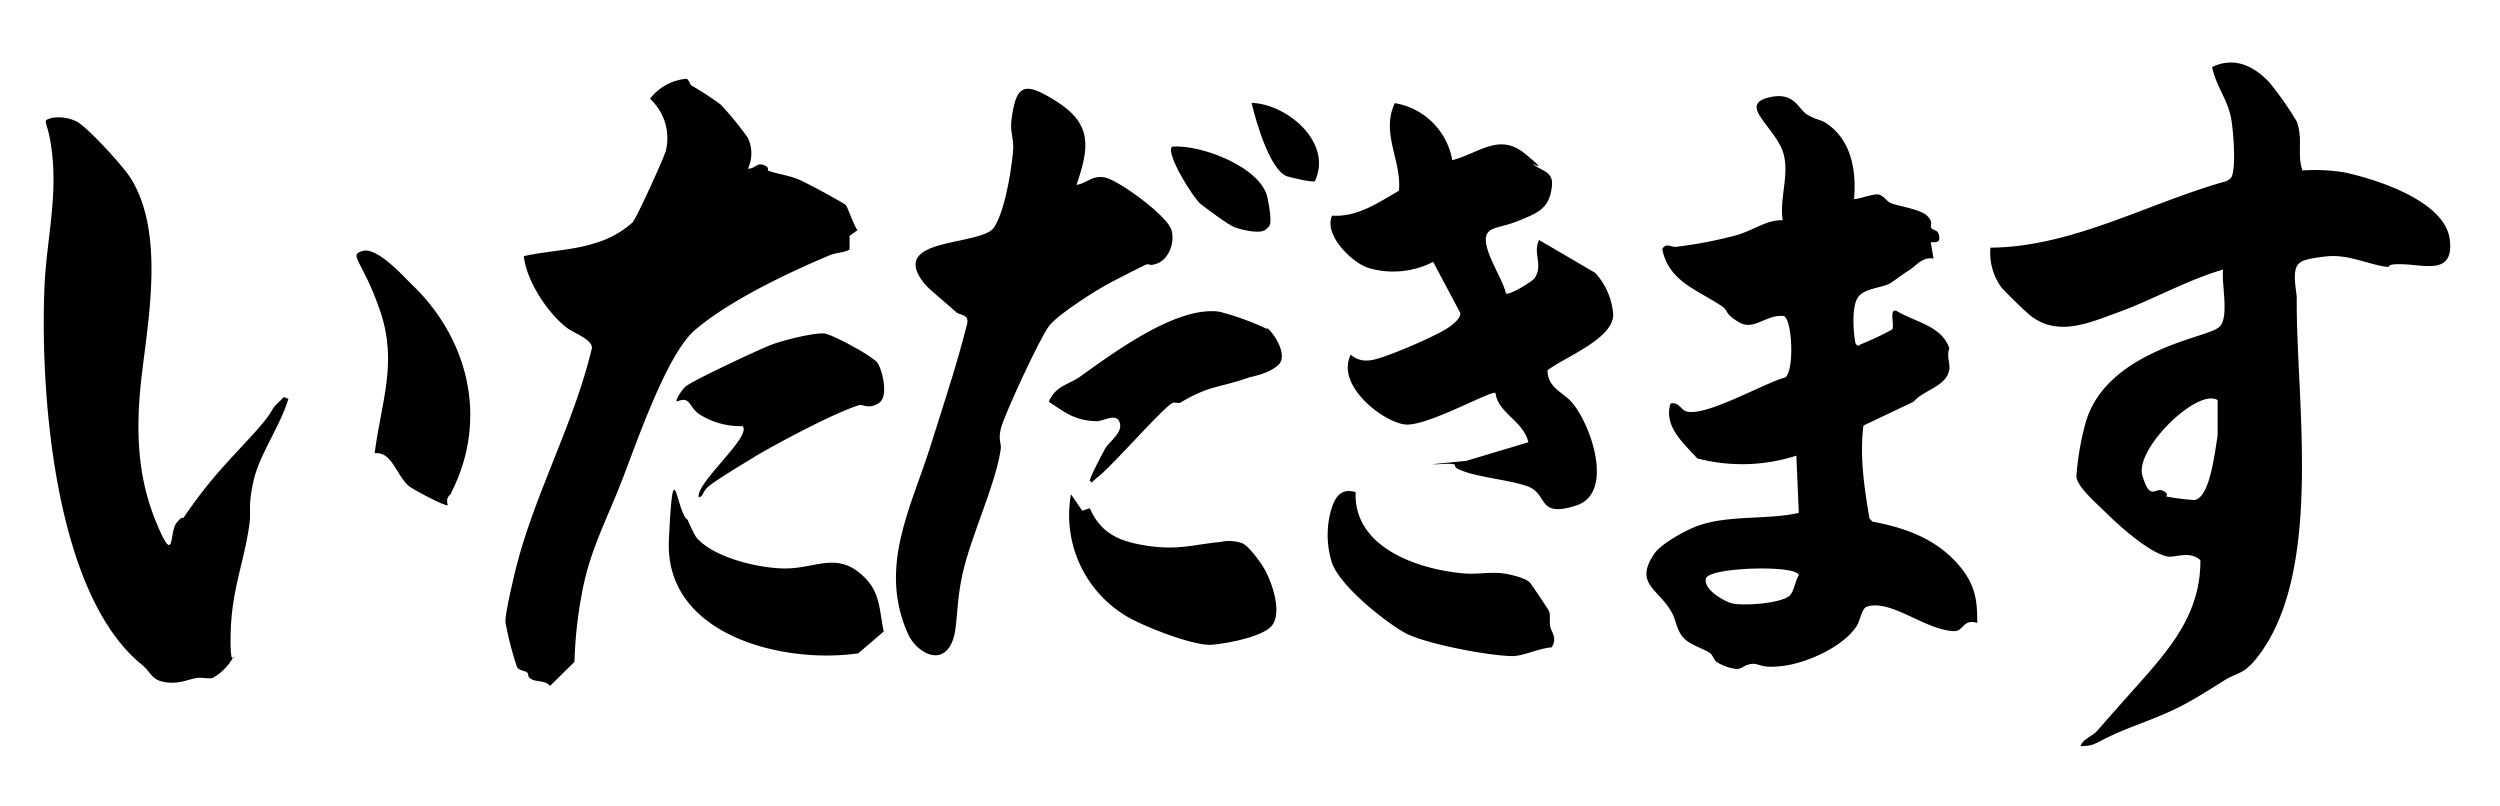
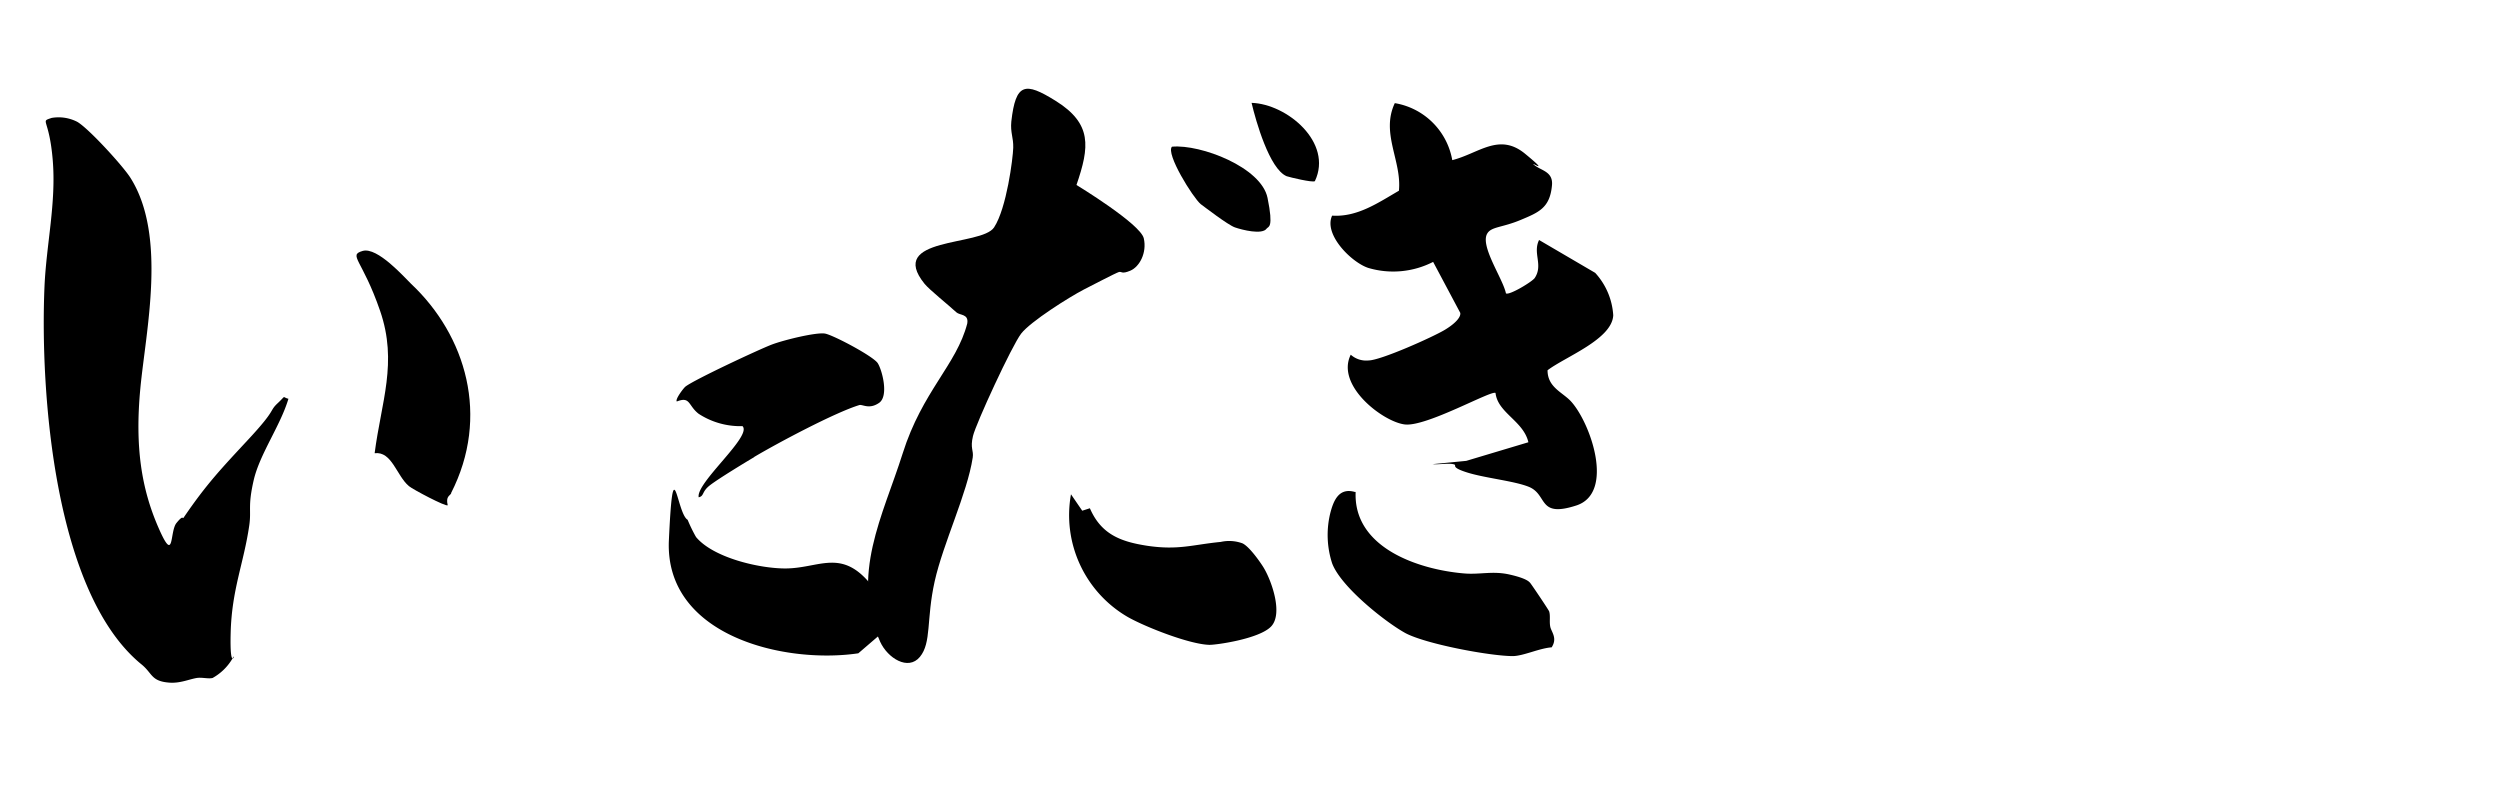
<svg xmlns="http://www.w3.org/2000/svg" width="400" height="129" viewBox="0 0 400 129">
  <defs>
    <clipPath id="clip-kangie">
      <rect width="400" height="129" />
    </clipPath>
  </defs>
  <g id="kangie" clip-path="url(#clip-kangie)">
    <g id="WS_Texto_Itadakimasu" data-name="WS Texto Itadakimasu" transform="translate(6.981 10.146)">
-       <path id="Trazado_37" data-name="Trazado 37" d="M755.745,2.984a53.074,53.074,0,0,1,4.423,6.307c1.051,2.759,0,5.256.92,7.84a28.881,28.881,0,0,1,6.7.307c5.168,1.095,16.117,4.6,16.862,10.73.7,5.518-3.635,4.161-7.139,3.985s-2.1.526-2.978.394c-3.153-.438-6.131-2.058-9.679-1.664s-3.942.832-4.117.964c-1.577.964-.525,4.6-.569,5.825-.131,16.292,4.467,44.234-6.613,57.724-2.015,2.409-2.759,1.971-4.993,3.329-6.219,3.9-7.358,4.6-14.234,7.226s-5.781,3.241-8.759,3.285c.438-1.226,1.883-1.533,2.628-2.409,2.234-2.54,4.511-5.124,6.788-7.664,5.168-5.825,9.81-11.343,9.767-19.665-1.708-1.62-4.073-.35-5.3-.613-2.8-.569-7.4-4.642-9.5-6.7S725,67.715,724.912,66.05a44.87,44.87,0,0,1,1.445-8.453c1.533-5.518,6-8.978,10.993-11.343s9.5-3.11,10.511-4.161c1.533-1.62.219-7.007.526-9.11-5.737,1.664-11.037,4.73-16.643,6.788-4.818,1.752-9.942,4.117-14.409.394-.832-.7-3.81-3.591-4.423-4.336a9.373,9.373,0,0,1-1.752-6.35c13.1-.088,25.314-7.183,37.752-10.642.263-.175.657-.35.788-.613.832-1.4.307-7.664-.044-9.5-.569-2.978-2.453-5.212-3.022-8.146,3.46-1.664,6.526-.263,9.022,2.321ZM739.321,69.291a35.534,35.534,0,0,0,4.467.569c2.584-.35,3.328-8.19,3.723-10.292V53.875c-3.2-2.015-13.27,7.8-12.044,12.044s2.1,1.839,3.285,2.453.35.832.569.964Z" transform="translate(-399.671)" />
-       <path id="Trazado_38" data-name="Trazado 38" d="M618.714,28.555c.263.307,3.11-.876,3.985-.657s1.27,1.139,2.015,1.4c1.4.526,4.818.964,5.825,2.1s.263,1.358.569,1.839,1.007.175,1.226,1.182-.175,1.182-1.314,1.095l.438,2.628c-1.839-.307-2.716,1.139-3.986,1.927s-2.277,1.62-2.934,2.015c-1.27.745-4.073.788-5.124,2.19s-.832,5.431-.438,7.445c.526.7.526.219.963.088a46.666,46.666,0,0,0,4.905-2.321c.438-.7-.569-3.372.7-2.978,2.934,1.8,7.226,2.365,8.453,6-.482,1.095.131,2.453,0,3.329-.394,2.759-4.073,3.285-5.737,5.212l-8.015,3.81c-.613,4.949.131,9.942.964,14.847l.482.526c4.993.92,9.723,2.584,13.27,6.35s3.46,6.788,3.5,9.854c-2.321-.7-2.19,1.358-3.679,1.314-4.642-.131-10.2-5.212-14.015-3.9-.788.263-1.051,2.277-1.62,3.11-2.146,3.285-7.883,5.869-11.737,6.35s-3.723-.482-5.08-.307-1.445.876-2.54.788a7.682,7.682,0,0,1-2.934-1.051c-.613-.394-.7-1.226-1.226-1.533-1.27-.788-3.329-1.314-4.336-2.584s-1.007-2.628-1.752-3.942c-2.19-3.81-6.044-4.511-2.715-9.372,1.095-1.577,5.08-3.766,6.964-4.423,4.861-1.752,11.168-.92,16.117-2.058l-.394-9.153a28.3,28.3,0,0,1-15.854.438c-2.19-2.453-5.387-5.08-4.292-8.759,1.27-.394,1.708,1.007,2.5,1.226,3.066.964,12.438-4.511,15.9-5.431,1.489-1.314,1.051-9.372-.263-9.81-2.759-.35-4.73,2.409-7.139,1.007s-1.708-1.883-2.715-2.54c-3.81-2.628-8.584-3.942-9.591-9.2.657-1.095,1.4-.219,2.277-.35a70.638,70.638,0,0,0,9.548-1.839c2.978-.876,4.861-2.5,7.445-2.409-.613-4.029,1.577-8.321-.438-12.044s-6.131-6.482-1.883-7.577,4.774,1.883,6.307,2.759,2.015.7,3.022,1.358c3.985,2.715,4.774,7.489,4.423,12Zm-10.2,63.417c.657-.657.832-2.365,1.4-3.153-.175-1.708-14.321-1.314-14.847.482s3.022,3.766,4.248,4.029c1.839.394,7.839,0,9.2-1.314Z" transform="translate(-329.079 -6.914)" />
-       <path id="Trazado_39" data-name="Trazado 39" d="M198.475,6.895a47.2,47.2,0,0,1,4.642,3.022,49.749,49.749,0,0,1,4.336,5.3,5.762,5.762,0,0,1,.044,4.949c1.007.131,1.4-1.007,2.5-.569s.569.832.657.876c1.577.613,3.46.745,5.256,1.577s6.92,3.635,7.226,3.942,1.314,3.372,1.883,4.029l-1.27.92v2.19c-.964.526-2.146.482-3.11.876-6.394,2.672-16.161,7.27-21.679,12.044-4.6,3.985-9.46,18.526-11.825,24.526s-5.08,11.037-6.263,17.825a69.173,69.173,0,0,0-1.139,10.686l-3.9,3.854c-.788-.92-2.1-.613-2.934-1.051s-.394-.788-.745-1.095-1.226-.263-1.62-.876a53.623,53.623,0,0,1-1.839-7.139c-.088-1.27,1.007-5.781,1.358-7.358,2.891-12.526,9.5-24,12.482-36.57-.044-1.445-2.978-2.365-4.117-3.285-3.022-2.365-6.394-7.489-6.788-11.387,3.591-.832,7.84-.92,11.3-2.058a15.529,15.529,0,0,0,6.088-3.329c.657-.7,5.212-10.73,5.343-11.518A8.541,8.541,0,0,0,191.818,9a8.249,8.249,0,0,1,5.825-3.2c.438.131.526.92.832,1.095Z" transform="translate(-94.799 -3.342)" />
      <path id="Trazado_40" data-name="Trazado 40" d="M22.347,84.015c3.723-5.475,6.044-7.883,10.511-12.7s3.153-4.336,4.6-5.694.613-.964,1.708-.7c-1.27,4.292-4.6,8.847-5.562,13.051s-.35,4.73-.7,7.183c-.876,6.088-2.8,10.248-2.978,17.212s.964,2.628.263,4.161a8.473,8.473,0,0,1-3.153,3.066c-.7.175-1.664-.131-2.54,0-1.27.219-2.672.876-4.38.745-2.934-.219-2.672-1.445-4.423-2.891C1.719,96.1-.6,63.957.142,46.876.448,40.132,2.025,33.562,1.456,26.73s-2.1-6.088-.175-6.745a6.551,6.551,0,0,1,4.073.613c1.8,1.007,7.358,7.095,8.54,8.978,5.869,9.285,2.453,24.438,1.577,33.723s.175,15.942,2.847,22.117,1.8.788,2.934-.613.964-.613,1.095-.832Z" transform="translate(0 -11.264)" />
      <path id="Trazado_41" data-name="Trazado 41" d="M489.457,23.853c4.336-1.051,7.577-4.511,11.781-1.051s.832,1.226,1.358,1.708c1.095,1.007,3.2,1.051,2.934,3.416-.35,3.547-2.1,4.248-5.037,5.475s-4.642,1.051-5.3,2.146c-1.226,1.971,2.5,7.226,2.978,9.591.526.35,4.161-1.839,4.6-2.453,1.4-2.1-.35-3.942.7-6.088l8.978,5.256a11.049,11.049,0,0,1,2.891,6.788c-.175,3.854-7.708,6.657-10.511,8.8,0,2.715,2.365,3.5,3.723,4.949,3.153,3.416,7.095,14.672.876,16.686s-4.511-1.708-7.577-2.978c-2.365-.964-7.051-1.4-9.942-2.321s-1.314-1.139-2.19-1.314-2.234.088-3.285,0l5.387-.526,9.942-2.978c-.788-3.416-4.905-4.686-5.256-7.883-.569-.526-11.037,5.431-14.5,5.037S470.887,59.9,473.34,54.949a3.691,3.691,0,0,0,2.847.92c1.927,0,10.336-3.766,12.219-4.905s2.584-2.146,2.453-2.715L486.522,40.1a14,14,0,0,1-10.38.964c-2.672-.876-7.183-5.343-5.781-8.365,4.029.263,7.358-2.058,10.686-3.985.482-4.774-2.934-9.2-.657-14.015a11.214,11.214,0,0,1,9.2,9.153Z" transform="translate(-264.202 -8.344)" />
-       <path id="Trazado_42" data-name="Trazado 42" d="M340.236,24.835c1.84-.35,2.409-1.533,4.467-1.226s10.248,6.219,10.774,8.54-.7,4.555-2.146,5.168-1.358.088-1.839.219-4.73,2.365-5.606,2.8c-2.365,1.226-8.54,5.124-10.029,7.051s-7.226,14.365-7.708,16.38.131,2.277-.044,3.46c-.876,5.737-4.73,13.708-6.088,19.8s-.482,9.81-2.365,12.088-5.168.175-6.35-2.409c-4.818-10.686.438-20.146,3.591-30.132S321.054,53.609,322.762,47c.263-1.577-1.182-1.27-1.752-1.8-1.27-1.182-4.248-3.547-5.08-4.555-6.132-7.577,9.11-5.956,11.124-9.022s3.022-11.08,3.066-12.745-.482-2.409-.307-4.2c.7-6.175,2.19-6.35,7.051-3.329,5.913,3.679,5.475,7.358,3.372,13.489Z" transform="translate(-174.983 -5.384)" />
+       <path id="Trazado_42" data-name="Trazado 42" d="M340.236,24.835s10.248,6.219,10.774,8.54-.7,4.555-2.146,5.168-1.358.088-1.839.219-4.73,2.365-5.606,2.8c-2.365,1.226-8.54,5.124-10.029,7.051s-7.226,14.365-7.708,16.38.131,2.277-.044,3.46c-.876,5.737-4.73,13.708-6.088,19.8s-.482,9.81-2.365,12.088-5.168.175-6.35-2.409c-4.818-10.686.438-20.146,3.591-30.132S321.054,53.609,322.762,47c.263-1.577-1.182-1.27-1.752-1.8-1.27-1.182-4.248-3.547-5.08-4.555-6.132-7.577,9.11-5.956,11.124-9.022s3.022-11.08,3.066-12.745-.482-2.409-.307-4.2c.7-6.175,2.19-6.35,7.051-3.329,5.913,3.679,5.475,7.358,3.372,13.489Z" transform="translate(-174.983 -5.384)" />
      <path id="Trazado_43" data-name="Trazado 43" d="M129.437,107.374c-.219.438-.92.482-.569,1.927-.219.307-5.606-2.54-6.219-3.066-1.971-1.664-2.715-5.606-5.475-5.256,1.051-8.19,3.723-14.5.876-22.774s-5.168-8.891-2.8-9.591,6.745,4.292,7.752,5.256c8.8,8.278,12.657,21.241,6.394,33.5Z" transform="translate(-64.213 -38.608)" />
      <path id="Trazado_44" data-name="Trazado 44" d="M231.354,160.709a24.691,24.691,0,0,0,1.358,2.8c2.759,3.329,10.117,5.037,14.278,5.037,5.08,0,8.5-2.891,12.832,1.577,2.409,2.453,2.234,5.3,2.934,8.5l-4.073,3.5c-11.869,1.752-31.008-2.8-30.307-18.088s1.226-4.38,2.978-3.285Z" transform="translate(-128.335 -87.739)" />
      <path id="Trazado_45" data-name="Trazado 45" d="M376.714,160.228l1.226-.394c1.8,4.161,4.905,5.343,9.153,6,4.993.745,7.27-.175,11.781-.613a6.183,6.183,0,0,1,3.46.219c1.183.526,3.11,3.372,3.46,3.985,1.27,2.146,3.066,7.314,1.139,9.329s-8.978,2.978-9.9,2.934c-3.153-.088-10.2-2.847-13.051-4.467a18.834,18.834,0,0,1-9.066-19.621l1.8,2.628Z" transform="translate(-210.54 -88.659)" />
      <path id="Trazado_46" data-name="Trazado 46" d="M473.551,156.489c-.438,8.978,10.029,12.482,17.343,13.1,2.54.219,4.555-.438,7.27.175s3.109,1.139,3.285,1.314,2.978,4.336,3.066,4.6c.219.745,0,1.62.175,2.453s1.182,1.8.219,3.285c-1.927.131-4.467,1.358-6.175,1.4-3.723,0-14.146-1.971-17.3-3.723s-10.248-7.358-11.65-11.124a14.721,14.721,0,0,1-.35-7.8c.569-2.365,1.489-4.38,4.073-3.591Z" transform="translate(-263.625 -87.986)" />
-       <path id="Trazado_47" data-name="Trazado 47" d="M402.149,93.419c1.226.964,3.372,4.467,1.752,5.912s-4.161,1.8-4.774,2.015c-4.73,1.664-6.175,1.183-10.861,3.985-.263.175-.876-.131-1.314.088-1.489.745-9.153,9.548-11.65,11.606s-.7,1.051-1.533.876c-.219-.219,2.146-4.686,2.453-5.212.657-1.139,2.847-2.54,2.321-4.161s-2.584-.219-3.679-.219c-3.46-.088-4.949-1.314-7.664-3.11,1.051-2.54,3.2-2.759,4.949-3.985,5.475-3.9,15.5-11.387,22.336-10.424a42.508,42.508,0,0,1,7.621,2.759Z" transform="translate(-206.37 -51.063)" />
      <path id="Trazado_48" data-name="Trazado 48" d="M243.635,118.607c-1.489.876-5.737,3.46-7.095,4.511s-.876,1.708-1.8,1.927c-.482-2.321,8.628-9.81,7.007-11.387a12.214,12.214,0,0,1-7.007-1.971c-1.708-1.314-1.314-2.847-3.5-1.971-.307-.307,1.007-2.058,1.358-2.365,1.27-1.051,11.869-6,13.84-6.745s7.183-2.015,8.54-1.752,7.708,3.635,8.409,4.73,1.8,5.256.219,6.35-2.628.219-3.153.35c-3.9,1.183-13.183,6.131-16.862,8.321Z" transform="translate(-129.93 -55.622)" />
      <path id="Trazado_49" data-name="Trazado 49" d="M412.038,30.563c4.555-.394,14.234,3.285,15.241,8.19s.131,4.555-.131,4.905c-.7,1.051-3.942.219-5.08-.175s-4.993-3.372-5.475-3.723c-1.226-1.007-5.65-8.1-4.6-9.2Z" transform="translate(-231.456 -17.243)" />
      <path id="Trazado_50" data-name="Trazado 50" d="M441.3,14.6c5.65.175,13.051,6.35,10.117,12.526-.35.263-3.985-.613-4.511-.788-2.759-1.139-4.949-8.891-5.606-11.694Z" transform="translate(-248.017 -8.288)" />
    </g>
  </g>
</svg>